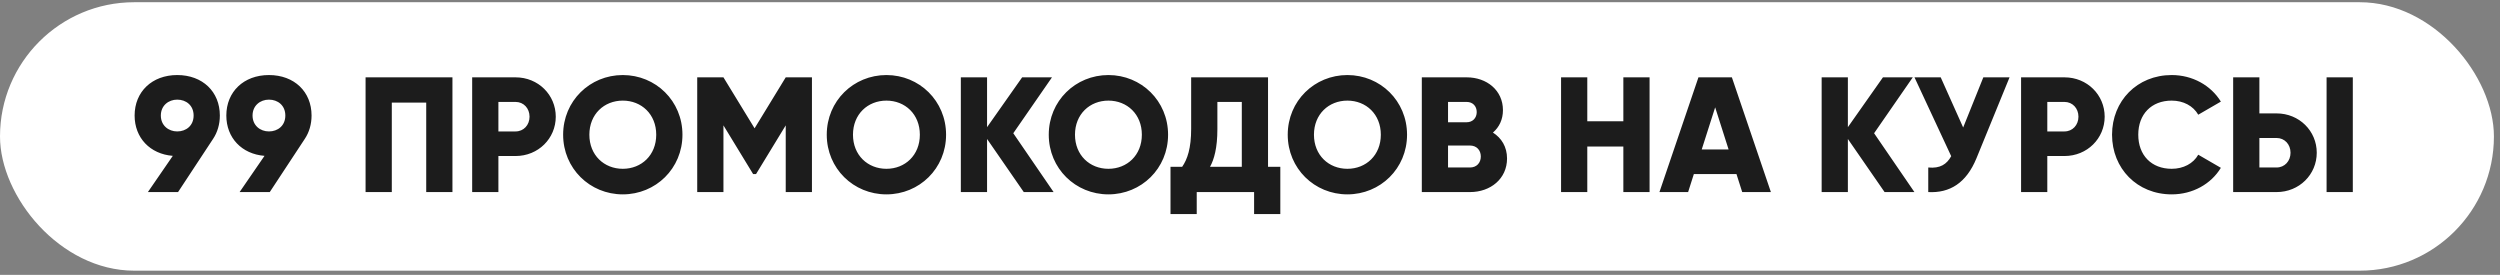
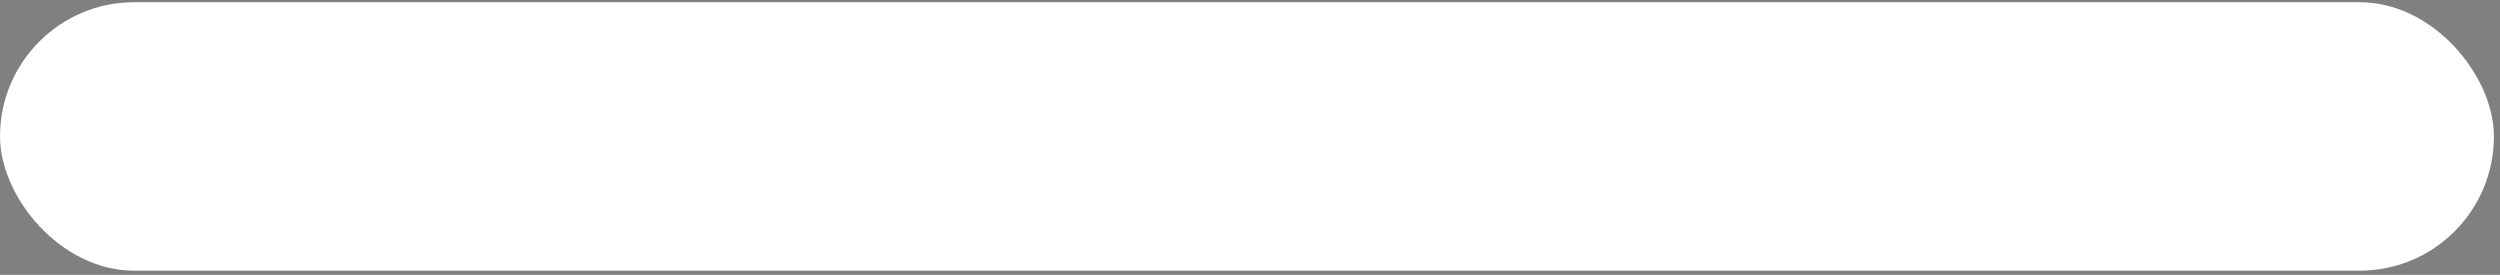
<svg xmlns="http://www.w3.org/2000/svg" width="382" height="42" viewBox="0 0 382 42" fill="none">
  <rect x="0" y="0" width="382" height="42" fill="#808080" stroke="none" />
  <rect y="0.34" width="381.071" height="41.018" rx="20.509" fill="white" />
-   <path d="M33.592 17.654C33.592 19.006 33.216 20.233 32.565 21.21L27.206 29.349H22.597L26.404 23.814C22.923 23.539 20.569 21.059 20.569 17.654C20.569 14.022 23.224 11.467 27.08 11.467C30.962 11.467 33.592 14.022 33.592 17.654ZM24.576 17.654C24.576 19.181 25.753 20.083 27.08 20.083C28.433 20.083 29.585 19.206 29.585 17.654C29.585 16.101 28.433 15.224 27.08 15.224C25.753 15.224 24.576 16.126 24.576 17.654ZM47.606 17.654C47.606 19.006 47.23 20.233 46.579 21.21L41.22 29.349H36.611L40.418 23.814C36.937 23.539 34.583 21.059 34.583 17.654C34.583 14.022 37.237 11.467 41.094 11.467C44.976 11.467 47.606 14.022 47.606 17.654ZM38.59 17.654C38.59 19.181 39.767 20.083 41.094 20.083C42.447 20.083 43.599 19.206 43.599 17.654C43.599 16.101 42.447 15.224 41.094 15.224C39.767 15.224 38.59 16.126 38.59 17.654ZM69.133 11.818V29.349H65.126V15.675H59.867V29.349H55.86V11.818H69.133ZM78.785 11.818C82.241 11.818 84.921 14.498 84.921 17.829C84.921 21.16 82.241 23.839 78.785 23.839H76.155V29.349H72.148V11.818H78.785ZM78.785 20.083C80.012 20.083 80.914 19.106 80.914 17.829C80.914 16.552 80.012 15.575 78.785 15.575H76.155V20.083H78.785ZM95.163 29.7C90.129 29.7 86.047 25.743 86.047 20.584C86.047 15.425 90.129 11.467 95.163 11.467C100.197 11.467 104.279 15.425 104.279 20.584C104.279 25.743 100.197 29.7 95.163 29.7ZM95.163 25.793C98.018 25.793 100.272 23.714 100.272 20.584C100.272 17.453 98.018 15.374 95.163 15.374C92.308 15.374 90.054 17.453 90.054 20.584C90.054 23.714 92.308 25.793 95.163 25.793ZM124.066 11.818V29.349H120.059V19.156L115.526 26.594H115.075L110.542 19.156V29.349H106.535V11.818H110.542L115.301 19.607L120.059 11.818H124.066ZM135.444 29.7C130.41 29.7 126.328 25.743 126.328 20.584C126.328 15.425 130.41 11.467 135.444 11.467C140.478 11.467 144.56 15.425 144.56 20.584C144.56 25.743 140.478 29.7 135.444 29.7ZM135.444 25.793C138.299 25.793 140.553 23.714 140.553 20.584C140.553 17.453 138.299 15.374 135.444 15.374C132.589 15.374 130.335 17.453 130.335 20.584C130.335 23.714 132.589 25.793 135.444 25.793ZM160.991 29.349H156.433L150.823 21.235V29.349H146.816V11.818H150.823V19.432L156.183 11.818H160.741L154.83 20.358L160.991 29.349ZM169.366 29.7C164.332 29.7 160.25 25.743 160.25 20.584C160.25 15.425 164.332 11.467 169.366 11.467C174.4 11.467 178.482 15.425 178.482 20.584C178.482 25.743 174.4 29.7 169.366 29.7ZM169.366 25.793C172.221 25.793 174.475 23.714 174.475 20.584C174.475 17.453 172.221 15.374 169.366 15.374C166.511 15.374 164.257 17.453 164.257 20.584C164.257 23.714 166.511 25.793 169.366 25.793ZM193.755 25.492H195.633V32.705H191.626V29.349H182.86V32.705H178.853V25.492H180.632C181.433 24.34 182.009 22.662 182.009 19.682V11.818H193.755V25.492ZM184.889 25.492H189.748V15.575H186.016V19.732C186.016 22.612 185.515 24.365 184.889 25.492ZM205.881 29.7C200.847 29.7 196.765 25.743 196.765 20.584C196.765 15.425 200.847 11.467 205.881 11.467C210.915 11.467 214.997 15.425 214.997 20.584C214.997 25.743 210.915 29.7 205.881 29.7ZM205.881 25.793C208.736 25.793 210.99 23.714 210.99 20.584C210.99 17.453 208.736 15.374 205.881 15.374C203.026 15.374 200.772 17.453 200.772 20.584C200.772 23.714 203.026 25.793 205.881 25.793ZM228.122 20.258C229.425 21.084 230.276 22.437 230.276 24.215C230.276 27.32 227.747 29.349 224.616 29.349H217.253V11.818H224.115C227.171 11.818 229.65 13.797 229.65 16.827C229.65 18.28 229.074 19.432 228.122 20.258ZM224.115 15.575H221.26V18.68H224.115C225.017 18.68 225.643 18.029 225.643 17.128C225.643 16.226 225.042 15.575 224.115 15.575ZM224.616 25.593C225.618 25.593 226.269 24.891 226.269 23.915C226.269 22.938 225.618 22.237 224.616 22.237H221.26V25.593H224.616ZM248.048 11.818H252.055V29.349H248.048V22.387H242.538V29.349H238.531V11.818H242.538V18.53H248.048V11.818ZM266.209 29.349L265.332 26.594H258.821L257.944 29.349H253.562L259.522 11.818H264.631L270.592 29.349H266.209ZM260.023 22.838H264.13L262.077 16.401L260.023 22.838ZM292.523 29.349H287.965L282.355 21.235V29.349H278.348V11.818H282.355V19.432L287.714 11.818H292.272L286.362 20.358L292.523 29.349ZM303.052 11.818H307.059L302 24.19C300.448 27.972 297.918 29.524 294.637 29.349V25.593C296.466 25.768 297.467 25.092 298.144 23.864L292.534 11.818H296.541L299.972 19.482L303.052 11.818ZM315.458 11.818C318.914 11.818 321.594 14.498 321.594 17.829C321.594 21.16 318.914 23.839 315.458 23.839H312.828V29.349H308.821V11.818H315.458ZM315.458 20.083C316.685 20.083 317.587 19.106 317.587 17.829C317.587 16.552 316.685 15.575 315.458 15.575H312.828V20.083H315.458ZM331.836 29.7C326.552 29.7 322.72 25.743 322.72 20.584C322.72 15.425 326.552 11.467 331.836 11.467C335.017 11.467 337.822 13.045 339.349 15.525L335.893 17.528C335.117 16.176 333.614 15.374 331.836 15.374C328.731 15.374 326.727 17.453 326.727 20.584C326.727 23.714 328.731 25.793 331.836 25.793C333.614 25.793 335.142 24.991 335.893 23.639L339.349 25.643C337.847 28.122 335.042 29.7 331.836 29.7ZM341.227 29.349V11.818H345.234V17.328H347.864C351.32 17.328 354 20.008 354 23.338C354 26.669 351.32 29.349 347.864 29.349H341.227ZM355.502 29.349V11.818H359.51V29.349H355.502ZM345.234 25.593H347.864C349.091 25.593 349.993 24.616 349.993 23.338C349.993 22.061 349.091 21.084 347.864 21.084H345.234V25.593Z" fill="#1C1C1C" />
</svg>